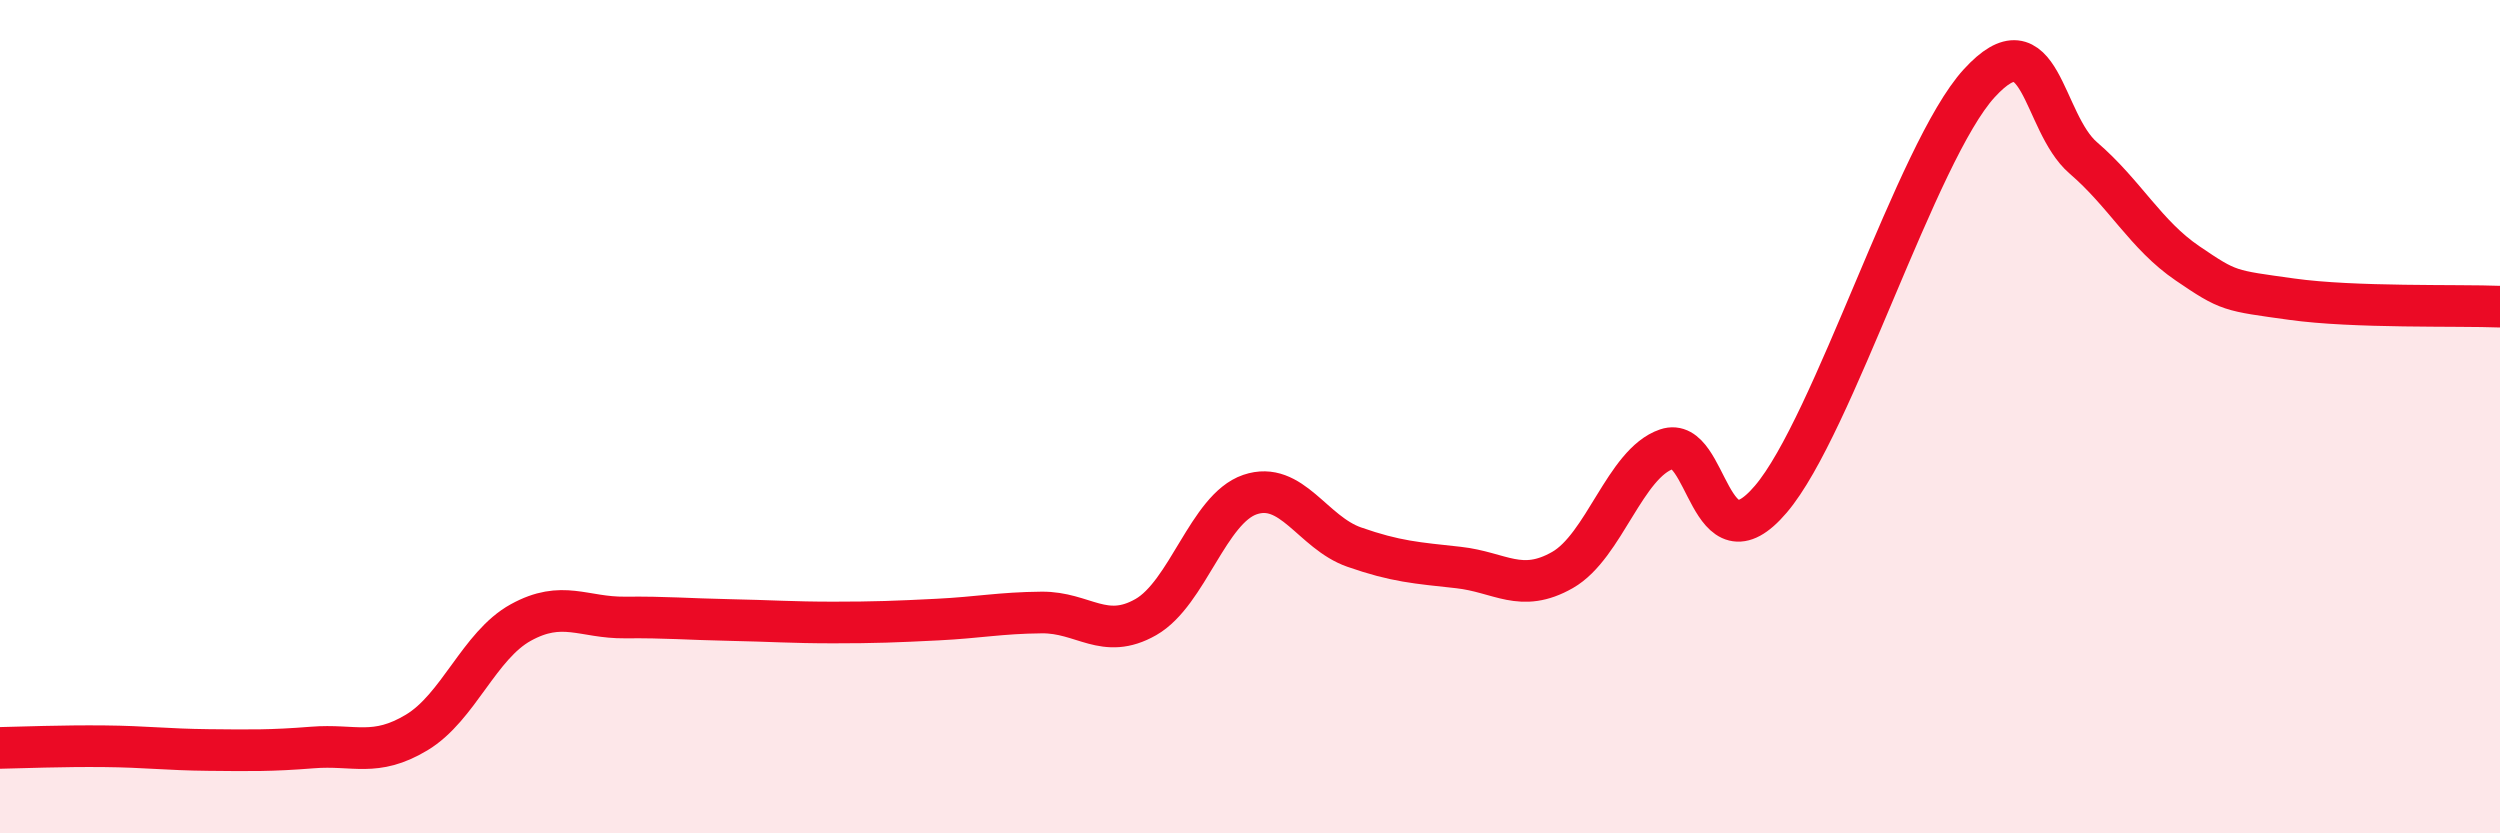
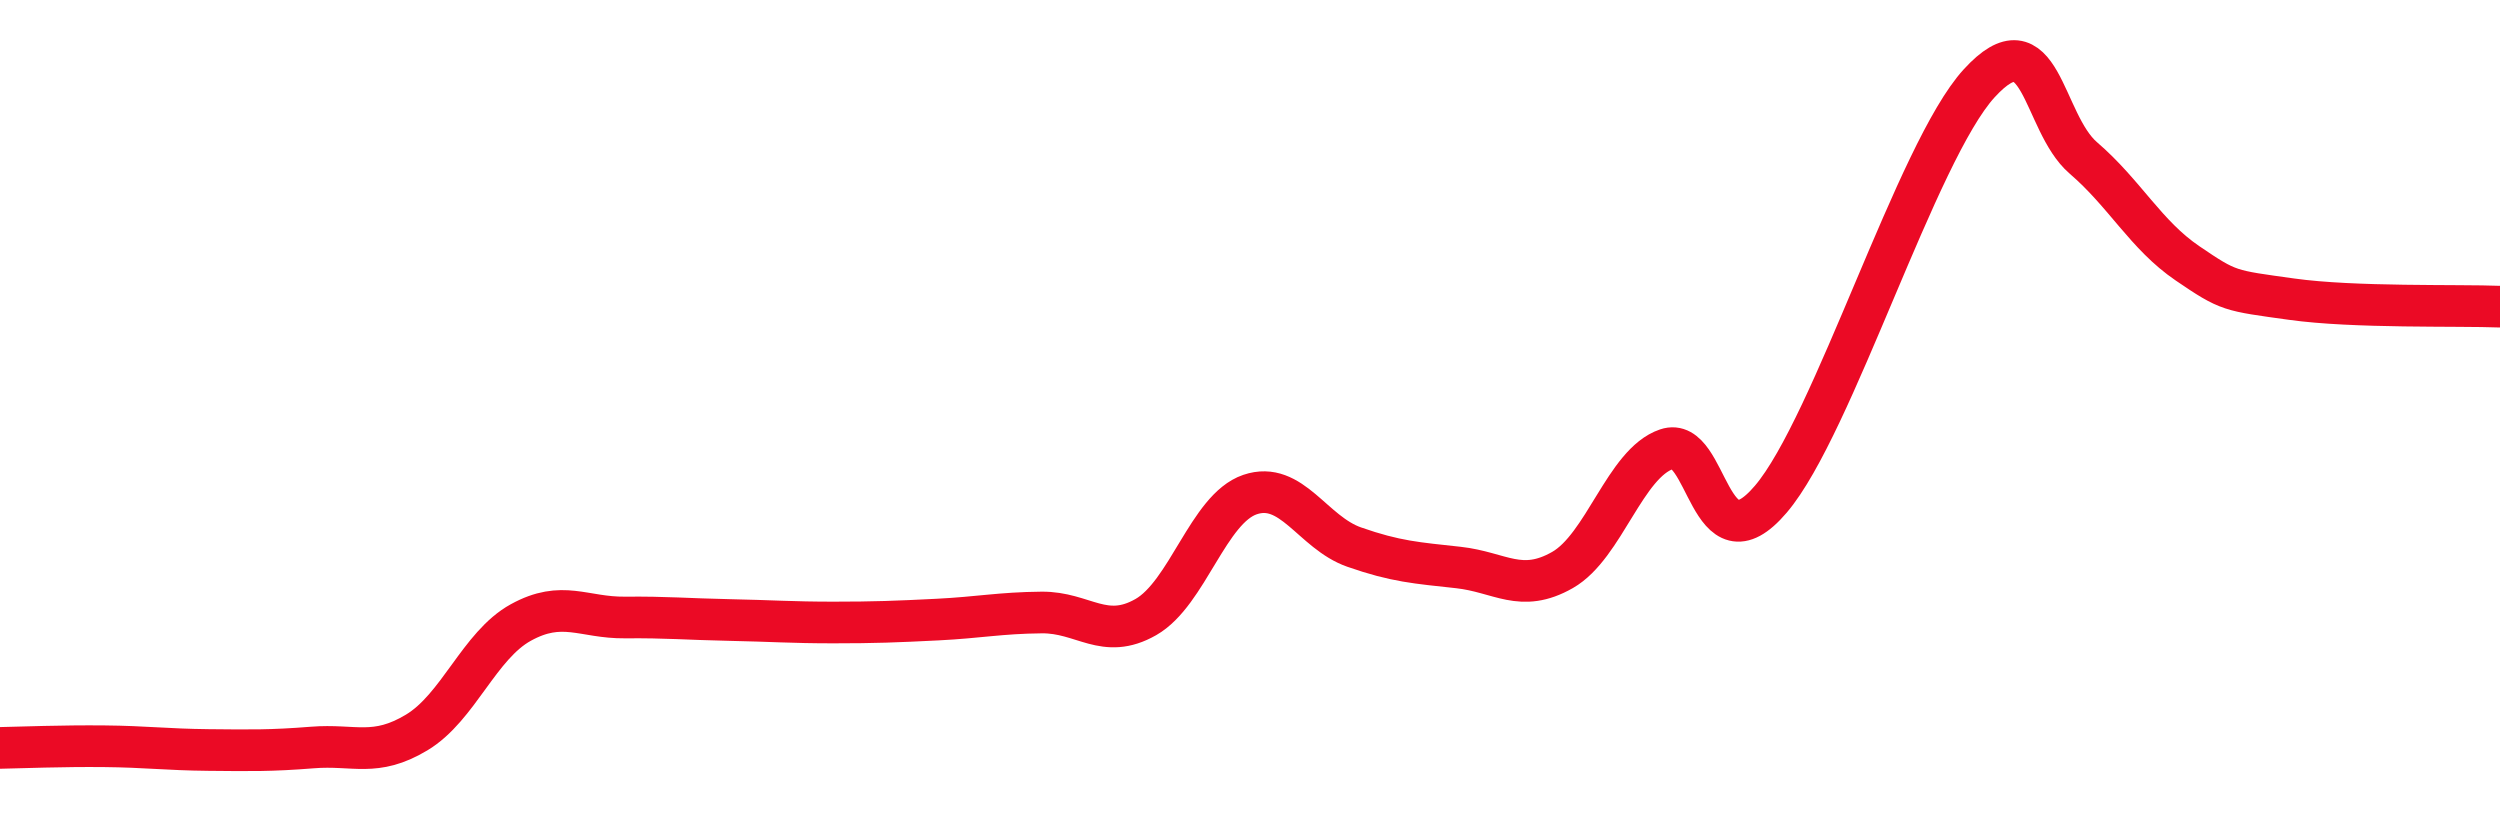
<svg xmlns="http://www.w3.org/2000/svg" width="60" height="20" viewBox="0 0 60 20">
-   <path d="M 0,17.95 C 0.5,17.94 1.5,17.9 2.5,17.91 C 3.5,17.92 4,17.99 5,18 C 6,18.01 6.5,18.02 7.5,17.94 C 8.5,17.86 9,18.18 10,17.58 C 11,16.98 11.5,15.49 12.5,14.94 C 13.5,14.39 14,14.83 15,14.82 C 16,14.81 16.5,14.86 17.5,14.88 C 18.5,14.9 19,14.94 20,14.94 C 21,14.94 21.5,14.92 22.5,14.87 C 23.5,14.82 24,14.71 25,14.7 C 26,14.69 26.5,15.38 27.5,14.81 C 28.5,14.24 29,12.21 30,11.87 C 31,11.53 31.5,12.78 32.5,13.13 C 33.5,13.48 34,13.51 35,13.62 C 36,13.73 36.5,14.25 37.5,13.68 C 38.5,13.11 39,11.12 40,10.78 C 41,10.44 41,13.74 42.5,11.98 C 44,10.22 46,3.64 47.5,2 C 49,0.36 49,2.93 50,3.79 C 51,4.65 51.5,5.64 52.5,6.32 C 53.5,7 53.5,6.97 55,7.18 C 56.5,7.39 59,7.32 60,7.36L60 20L0 20Z" fill="#EB0A25" opacity="0.1" stroke-linecap="round" stroke-linejoin="round" />
  <path d="M 0,17.95 C 0.5,17.94 1.5,17.9 2.5,17.91 C 3.5,17.92 4,17.99 5,18 C 6,18.01 6.5,18.02 7.5,17.94 C 8.5,17.86 9,18.18 10,17.58 C 11,16.98 11.5,15.49 12.5,14.94 C 13.5,14.39 14,14.83 15,14.82 C 16,14.81 16.5,14.86 17.5,14.88 C 18.5,14.9 19,14.94 20,14.94 C 21,14.94 21.5,14.92 22.5,14.87 C 23.5,14.82 24,14.71 25,14.7 C 26,14.69 26.5,15.38 27.5,14.81 C 28.5,14.24 29,12.21 30,11.87 C 31,11.53 31.5,12.78 32.5,13.13 C 33.5,13.48 34,13.51 35,13.62 C 36,13.73 36.5,14.25 37.5,13.68 C 38.5,13.11 39,11.12 40,10.78 C 41,10.44 41,13.74 42.5,11.98 C 44,10.22 46,3.64 47.5,2 C 49,0.36 49,2.93 50,3.79 C 51,4.65 51.5,5.64 52.5,6.32 C 53.5,7 53.5,6.97 55,7.18 C 56.5,7.39 59,7.32 60,7.36" stroke="#EB0A25" stroke-width="1" fill="none" stroke-linecap="round" stroke-linejoin="round" />
</svg>